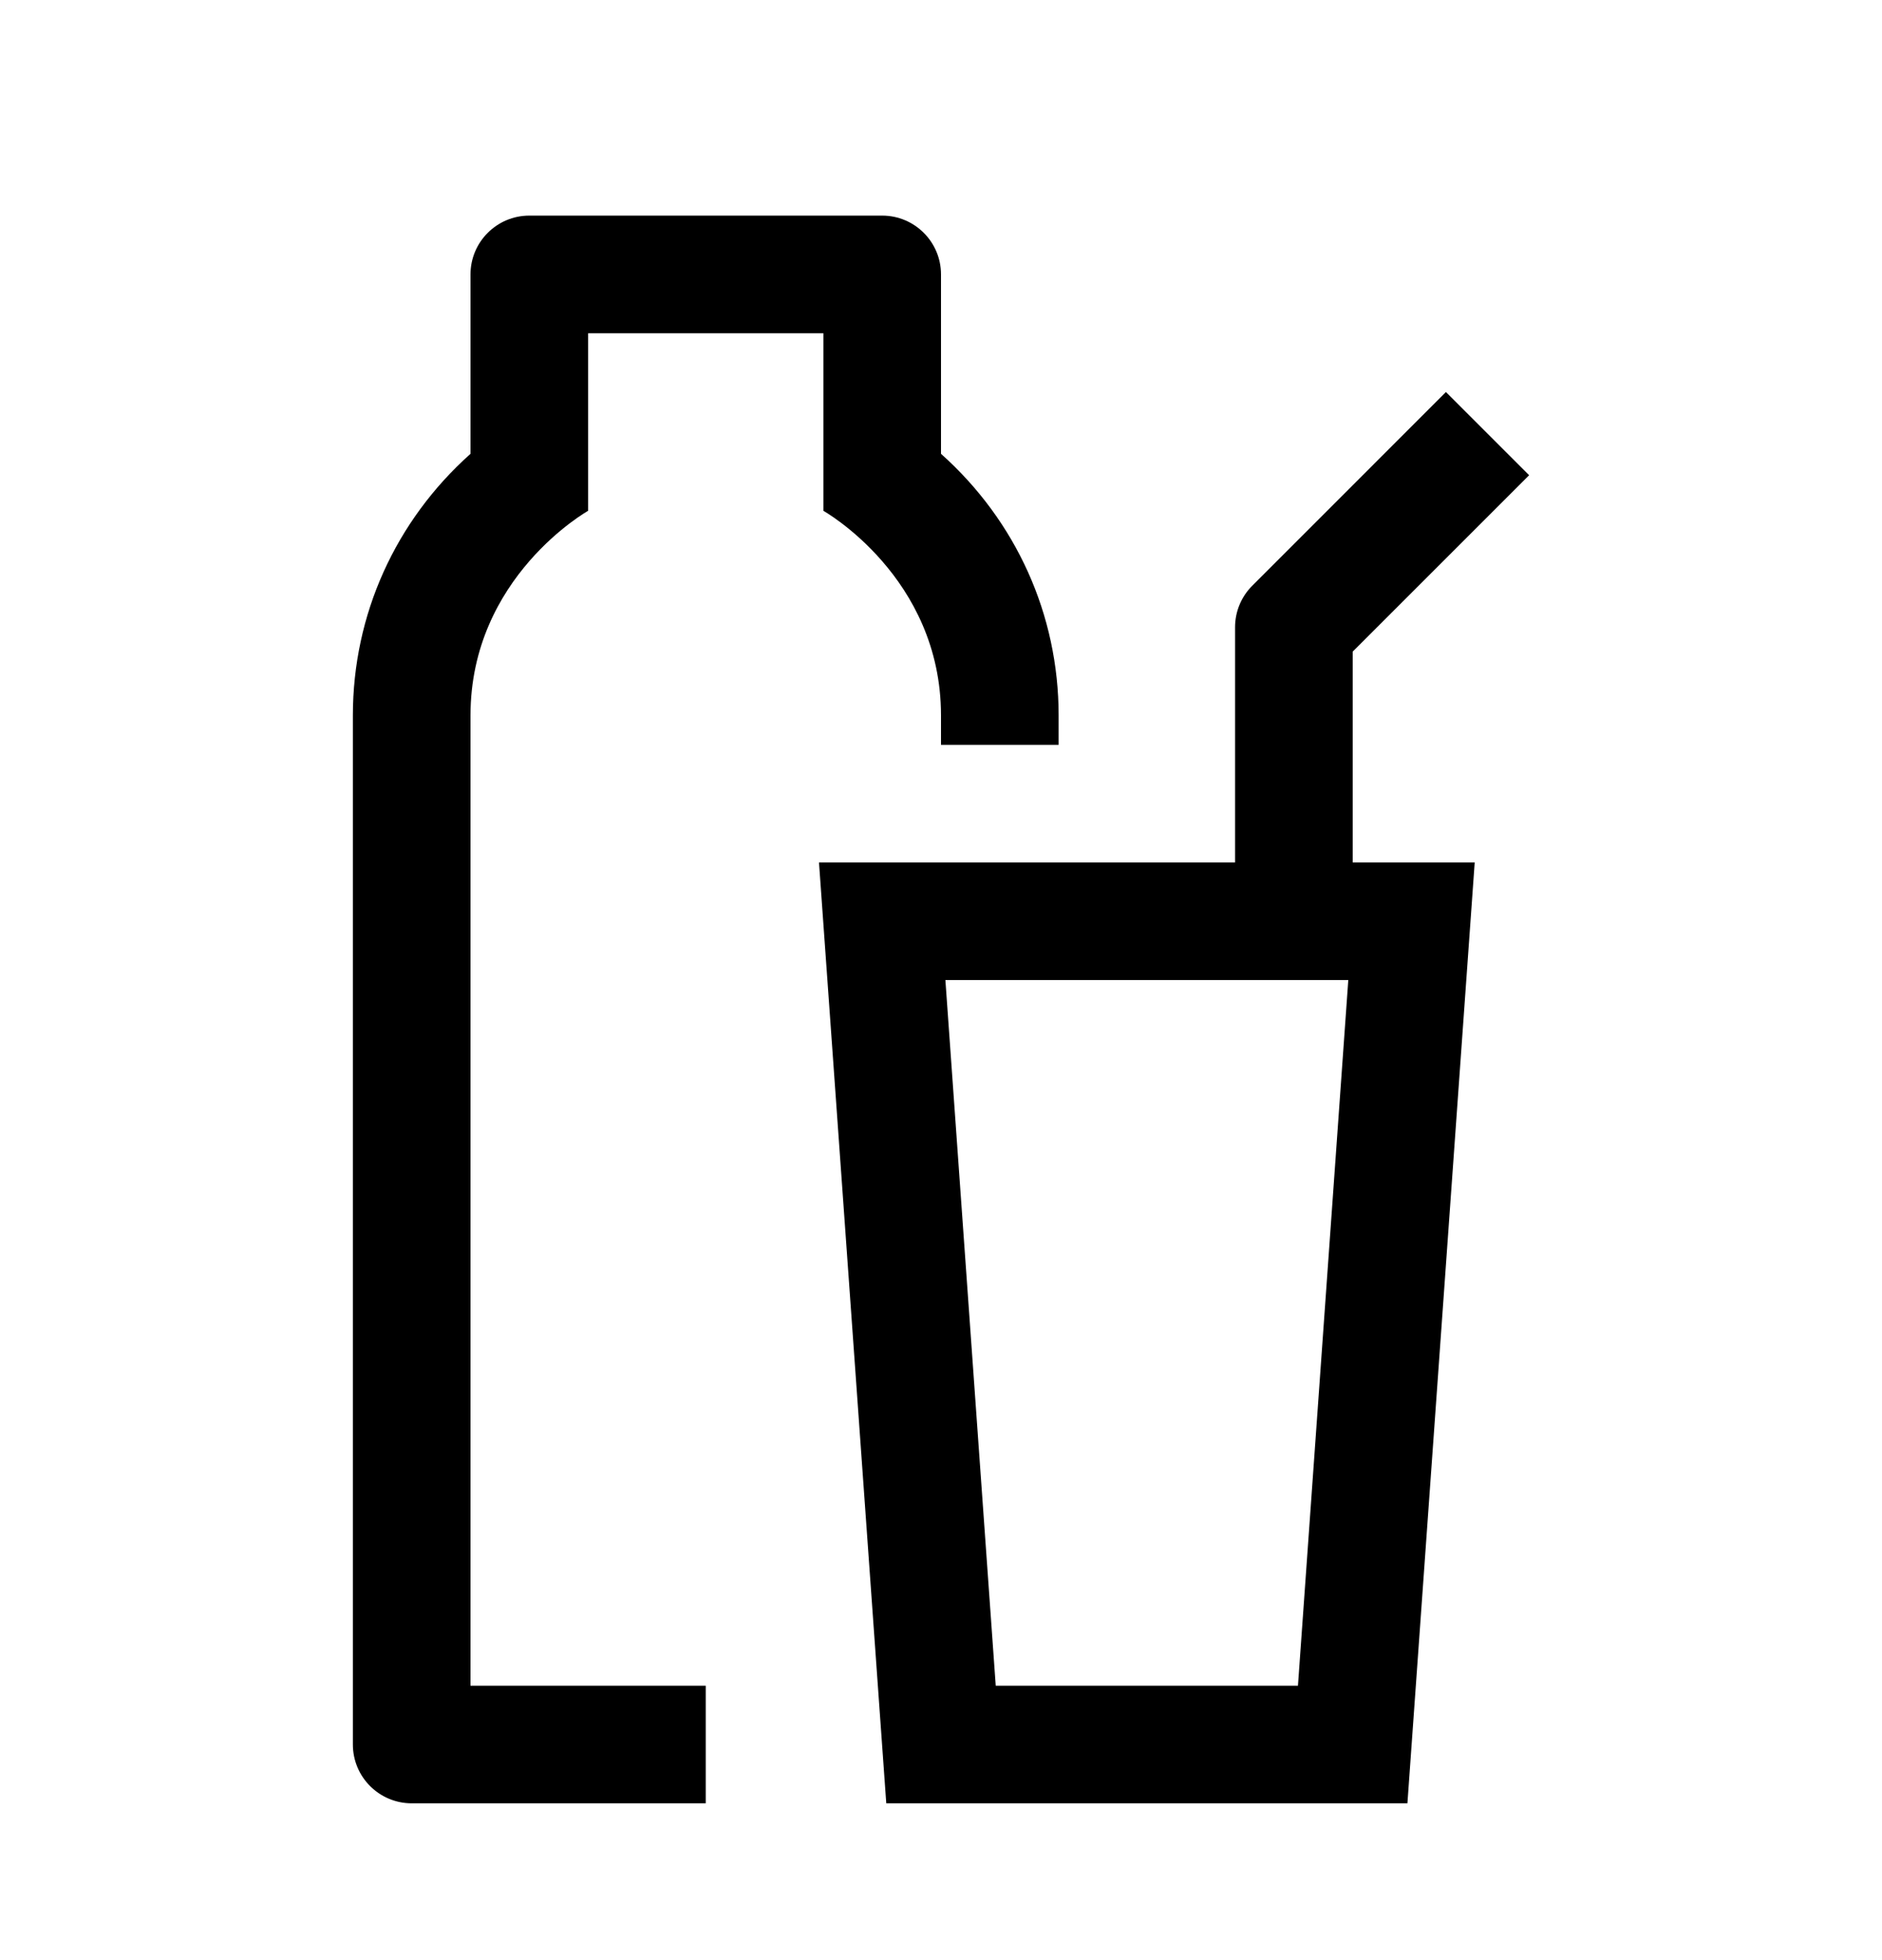
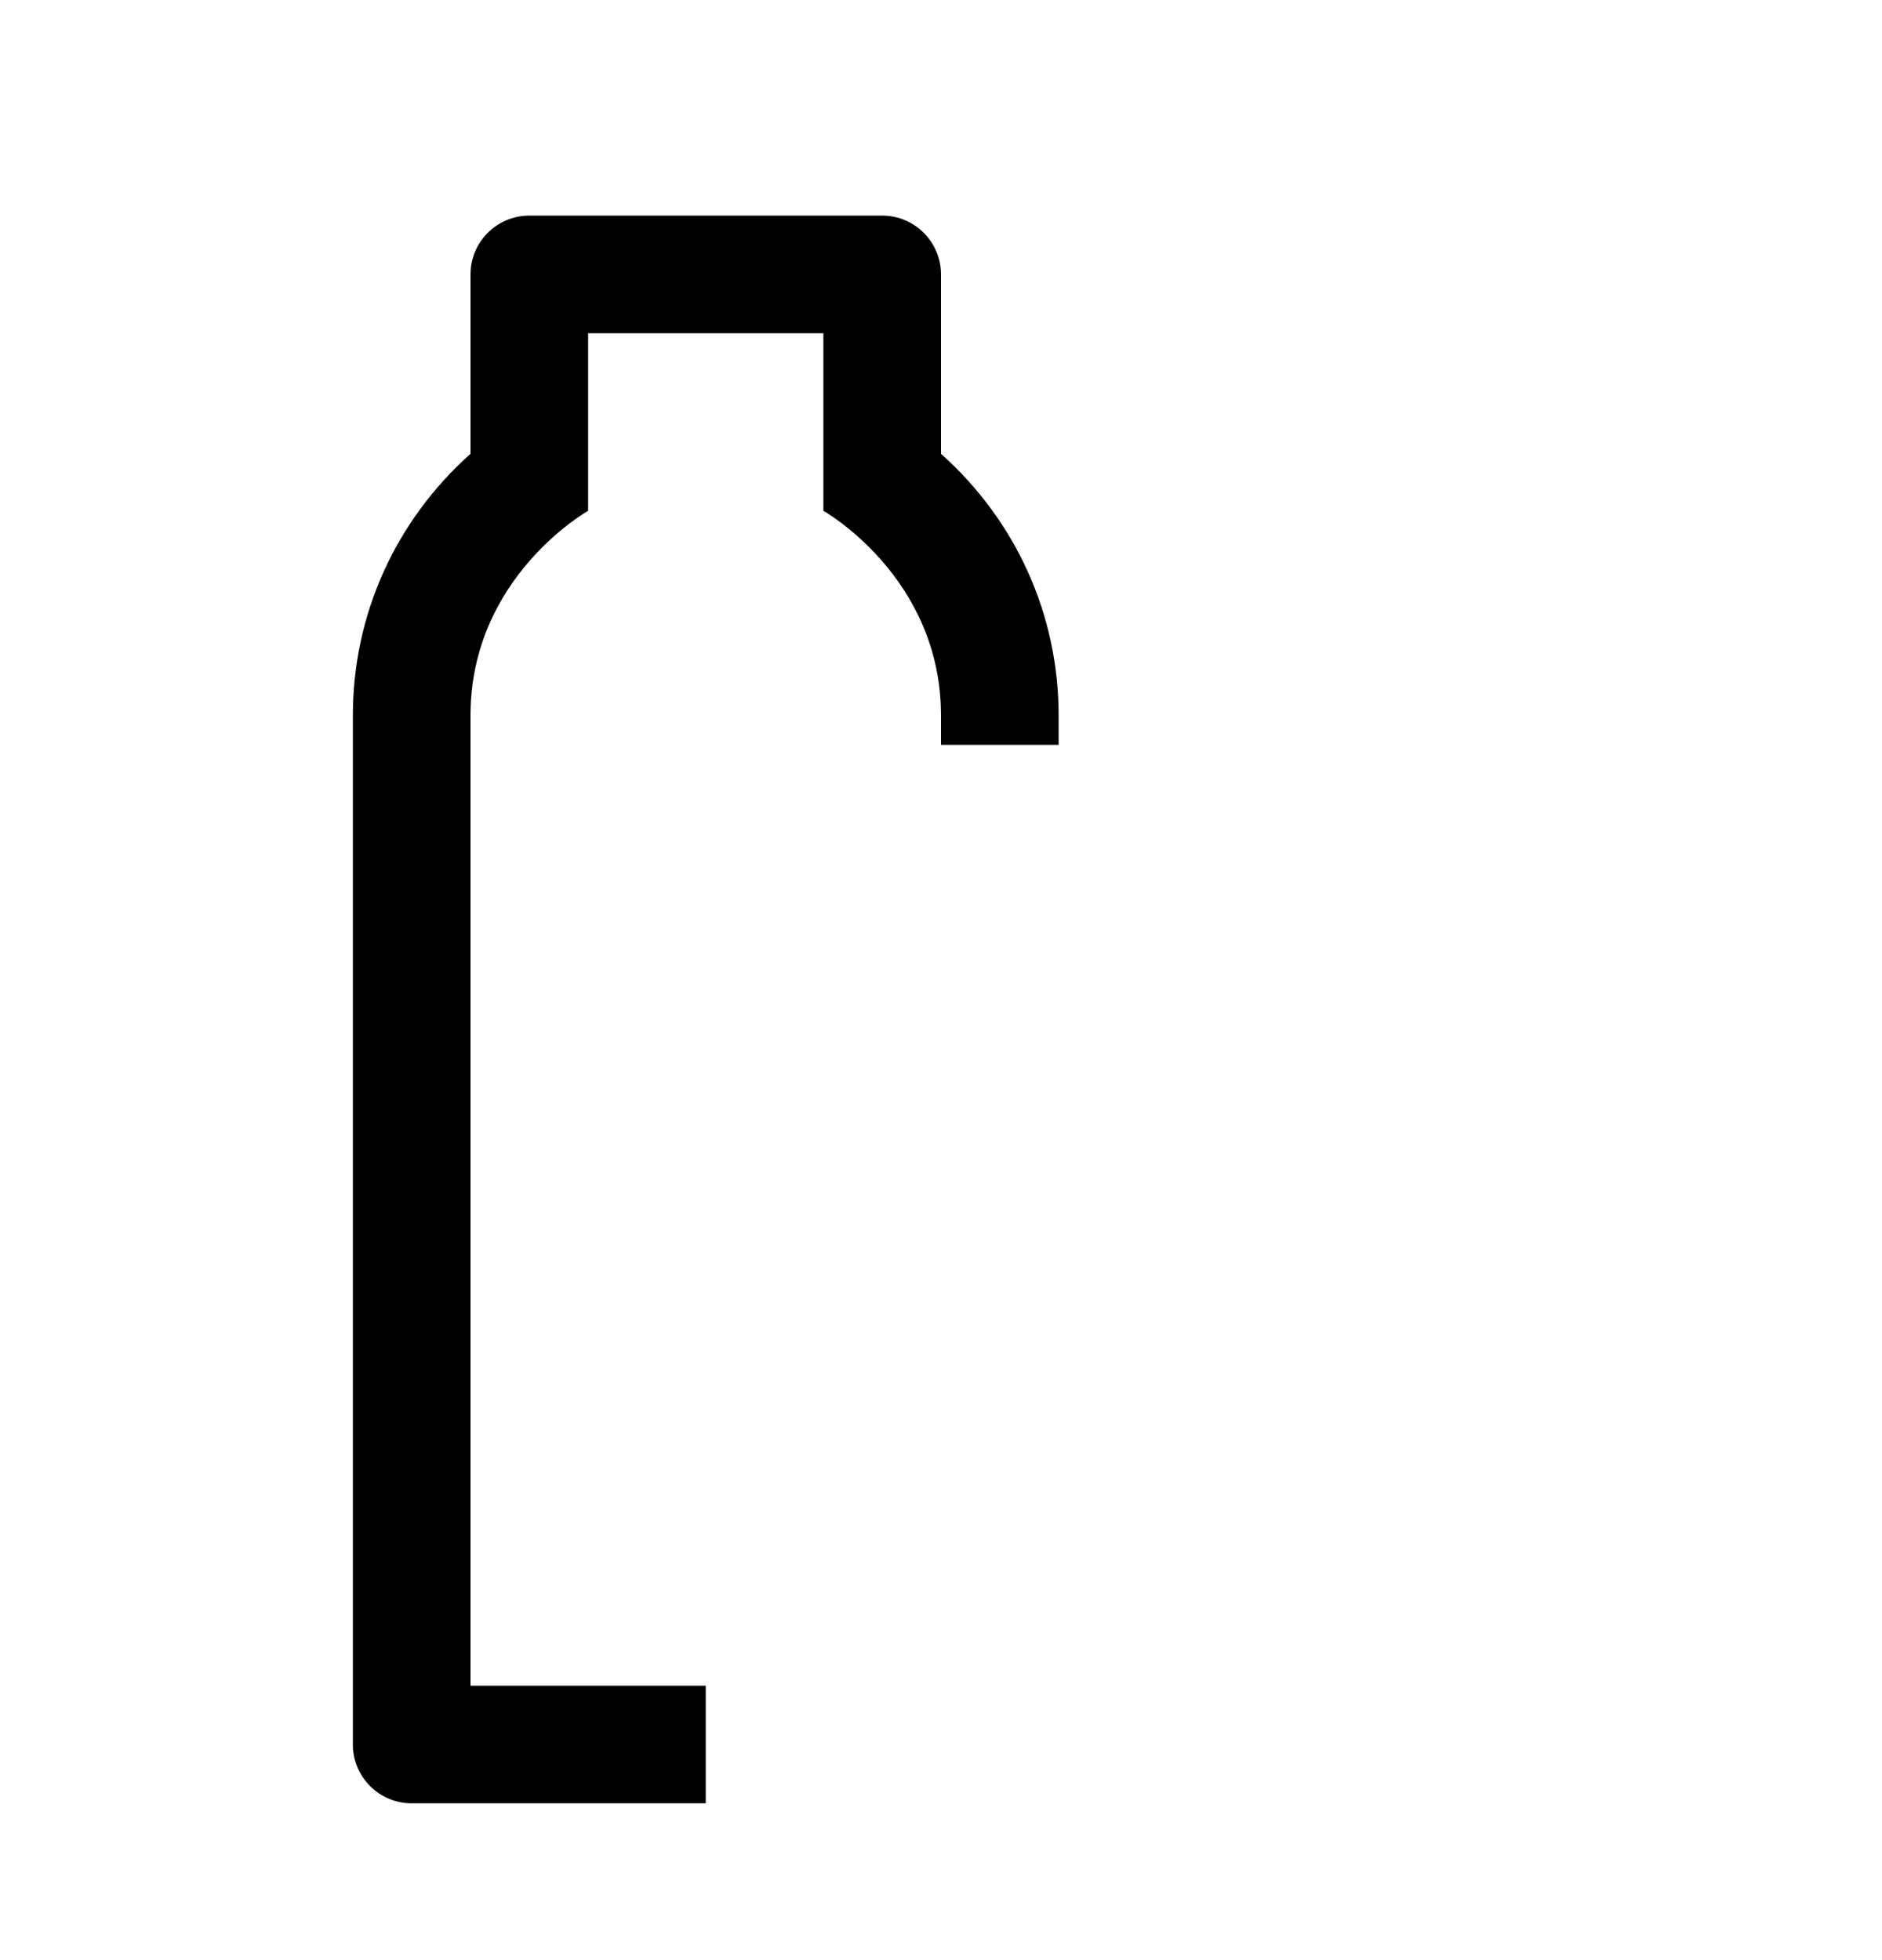
<svg xmlns="http://www.w3.org/2000/svg" width="24" height="25" viewBox="0 0 24 25" fill="none">
  <g id="Drink--02">
    <g id="Vector">
-       <path d="M17.25 8.311L19.5 6.061L18.439 5L15.97 7.47C15.829 7.61 15.75 7.801 15.75 8V11H10.444L11.302 23H17.948L18.806 11H17.25V8.311ZM16.552 21.5H12.698L12.056 12.5H17.194L16.552 21.5Z" fill="currentColor" />
      <path d="M12 5.788V3.5C12 3.086 11.664 2.75 11.25 2.75H6.75C6.336 2.75 6 3.086 6 3.5V5.788C5.042 6.644 4.5 7.84 4.5 9.125V22.25C4.5 22.664 4.836 23 5.25 23H9V21.5H6V9.125C6 7.358 7.5 6.515 7.5 6.515V4.25H10.5V6.515C10.5 6.515 12 7.358 12 9.125V9.5H13.5V9.125C13.5 7.84 12.958 6.644 12 5.788Z" fill="currentColor" />
    </g>
  </g>
</svg>